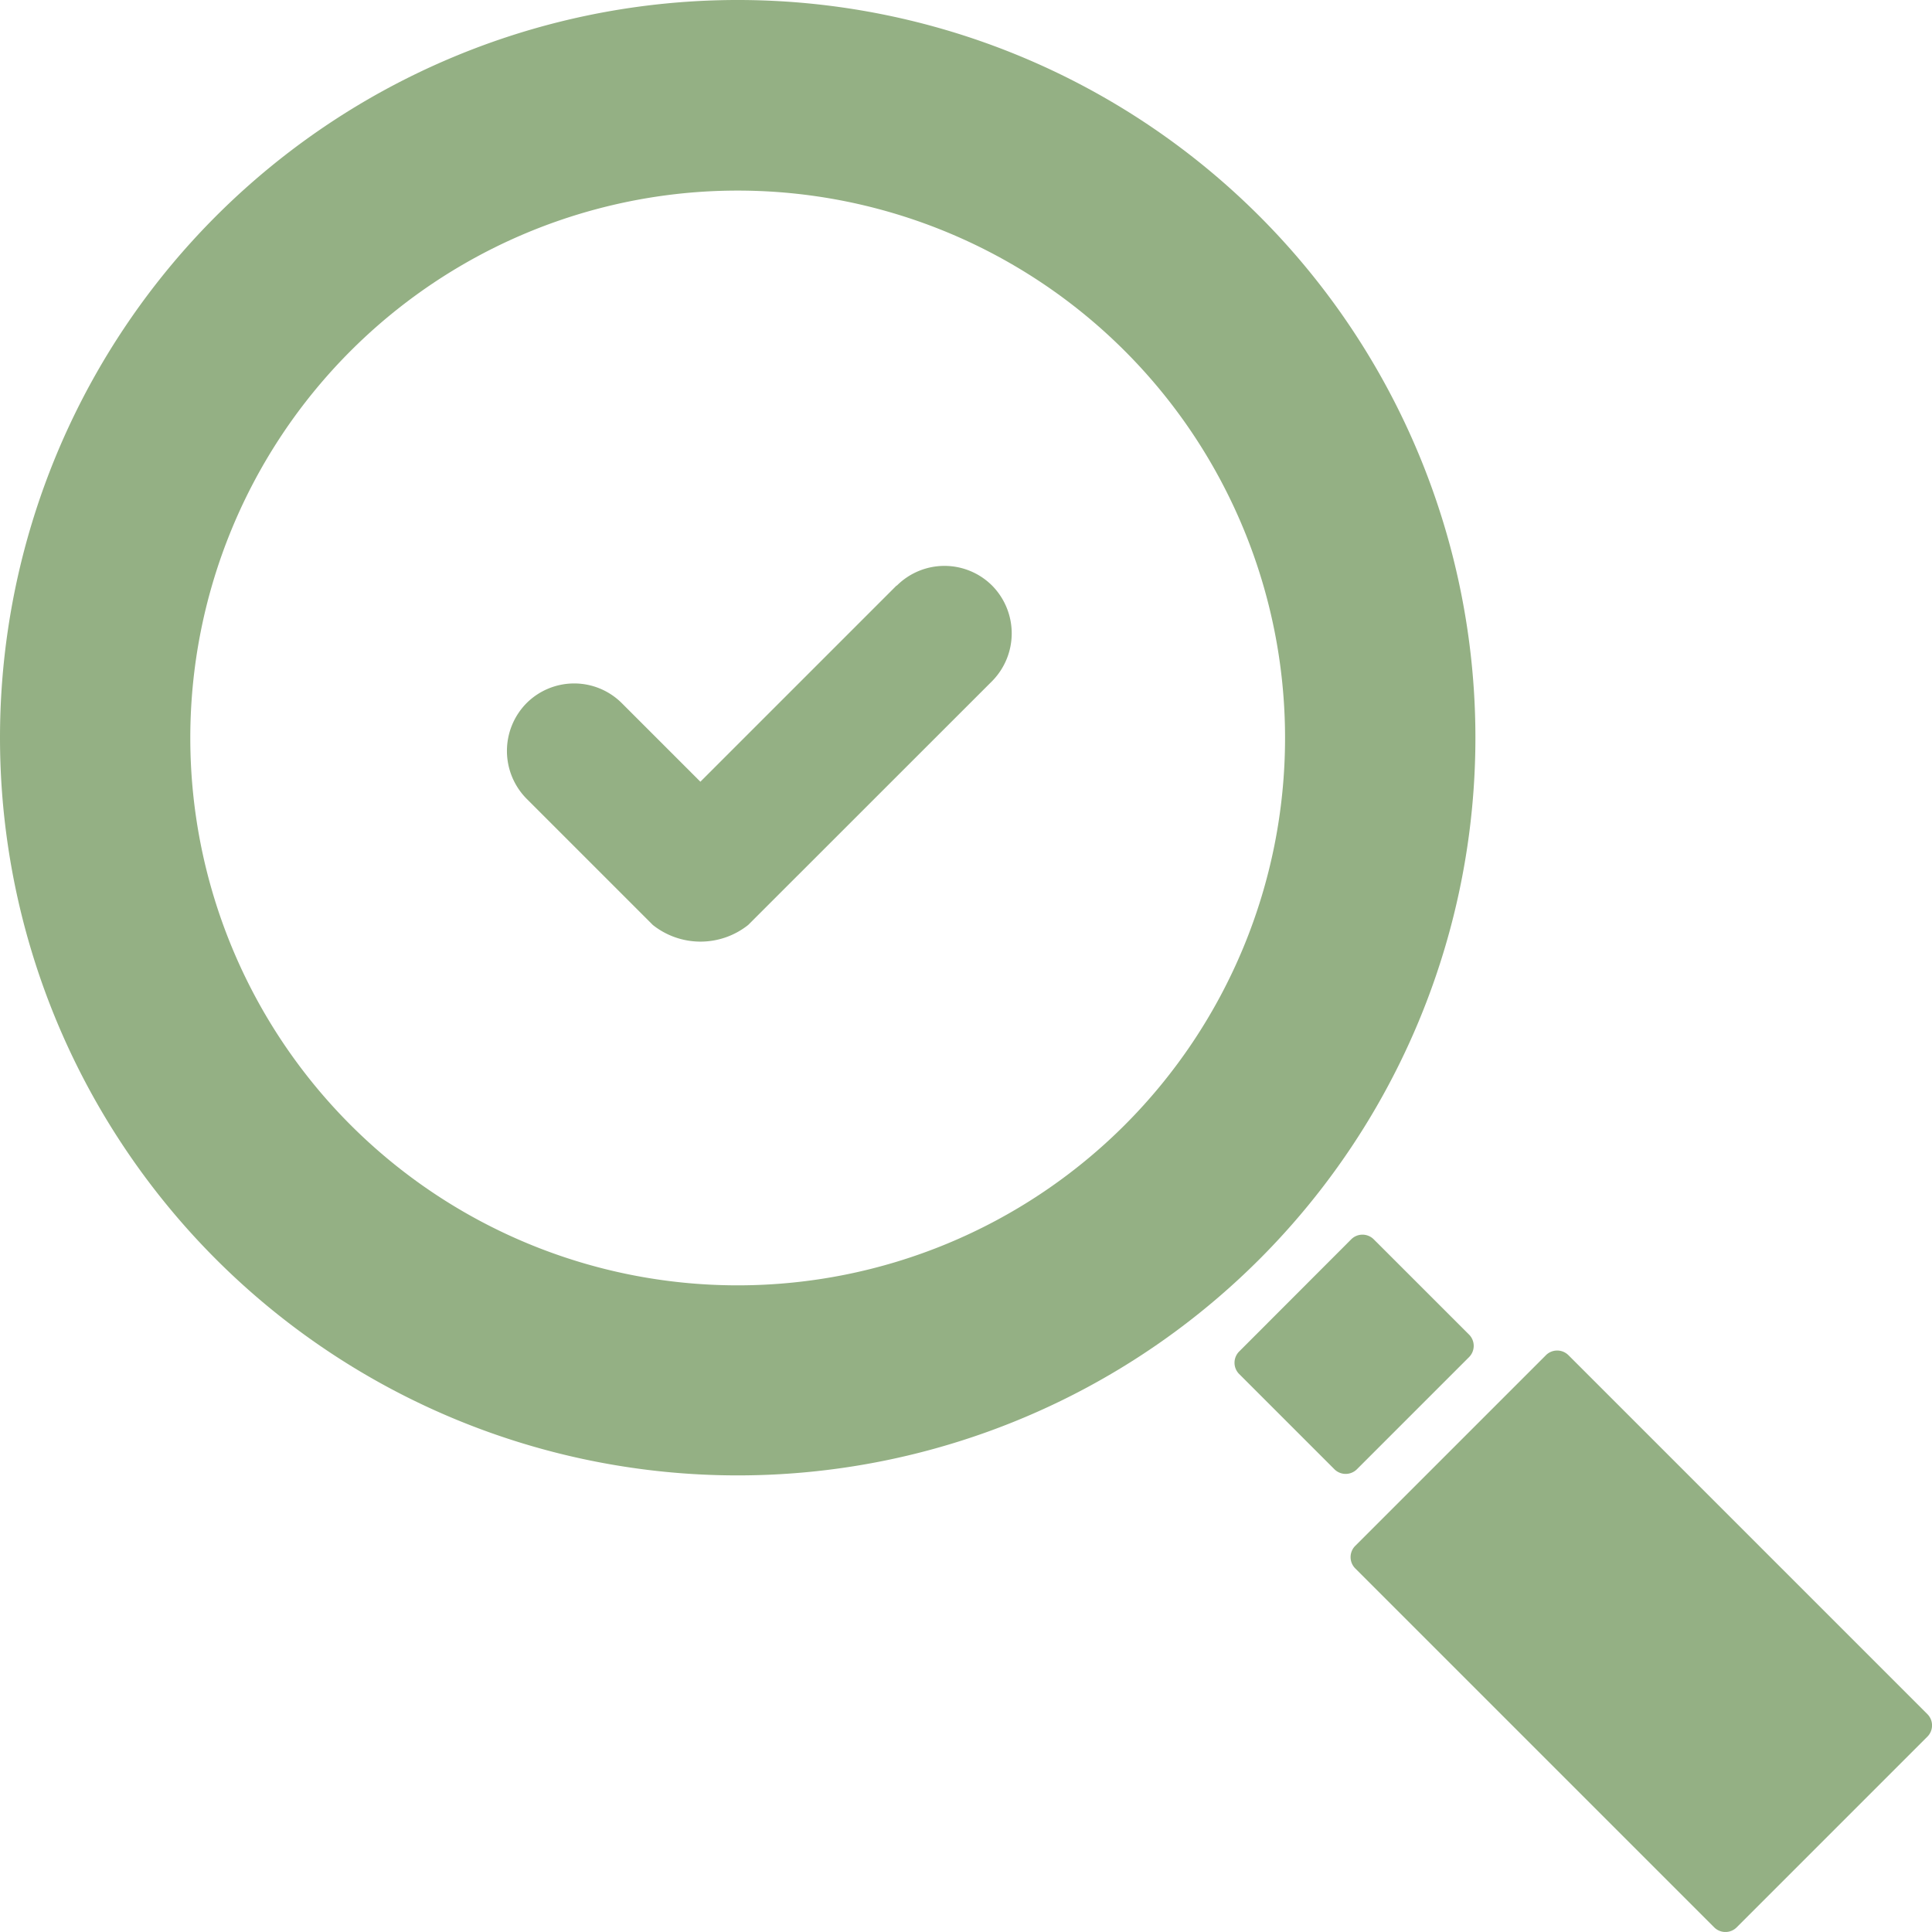
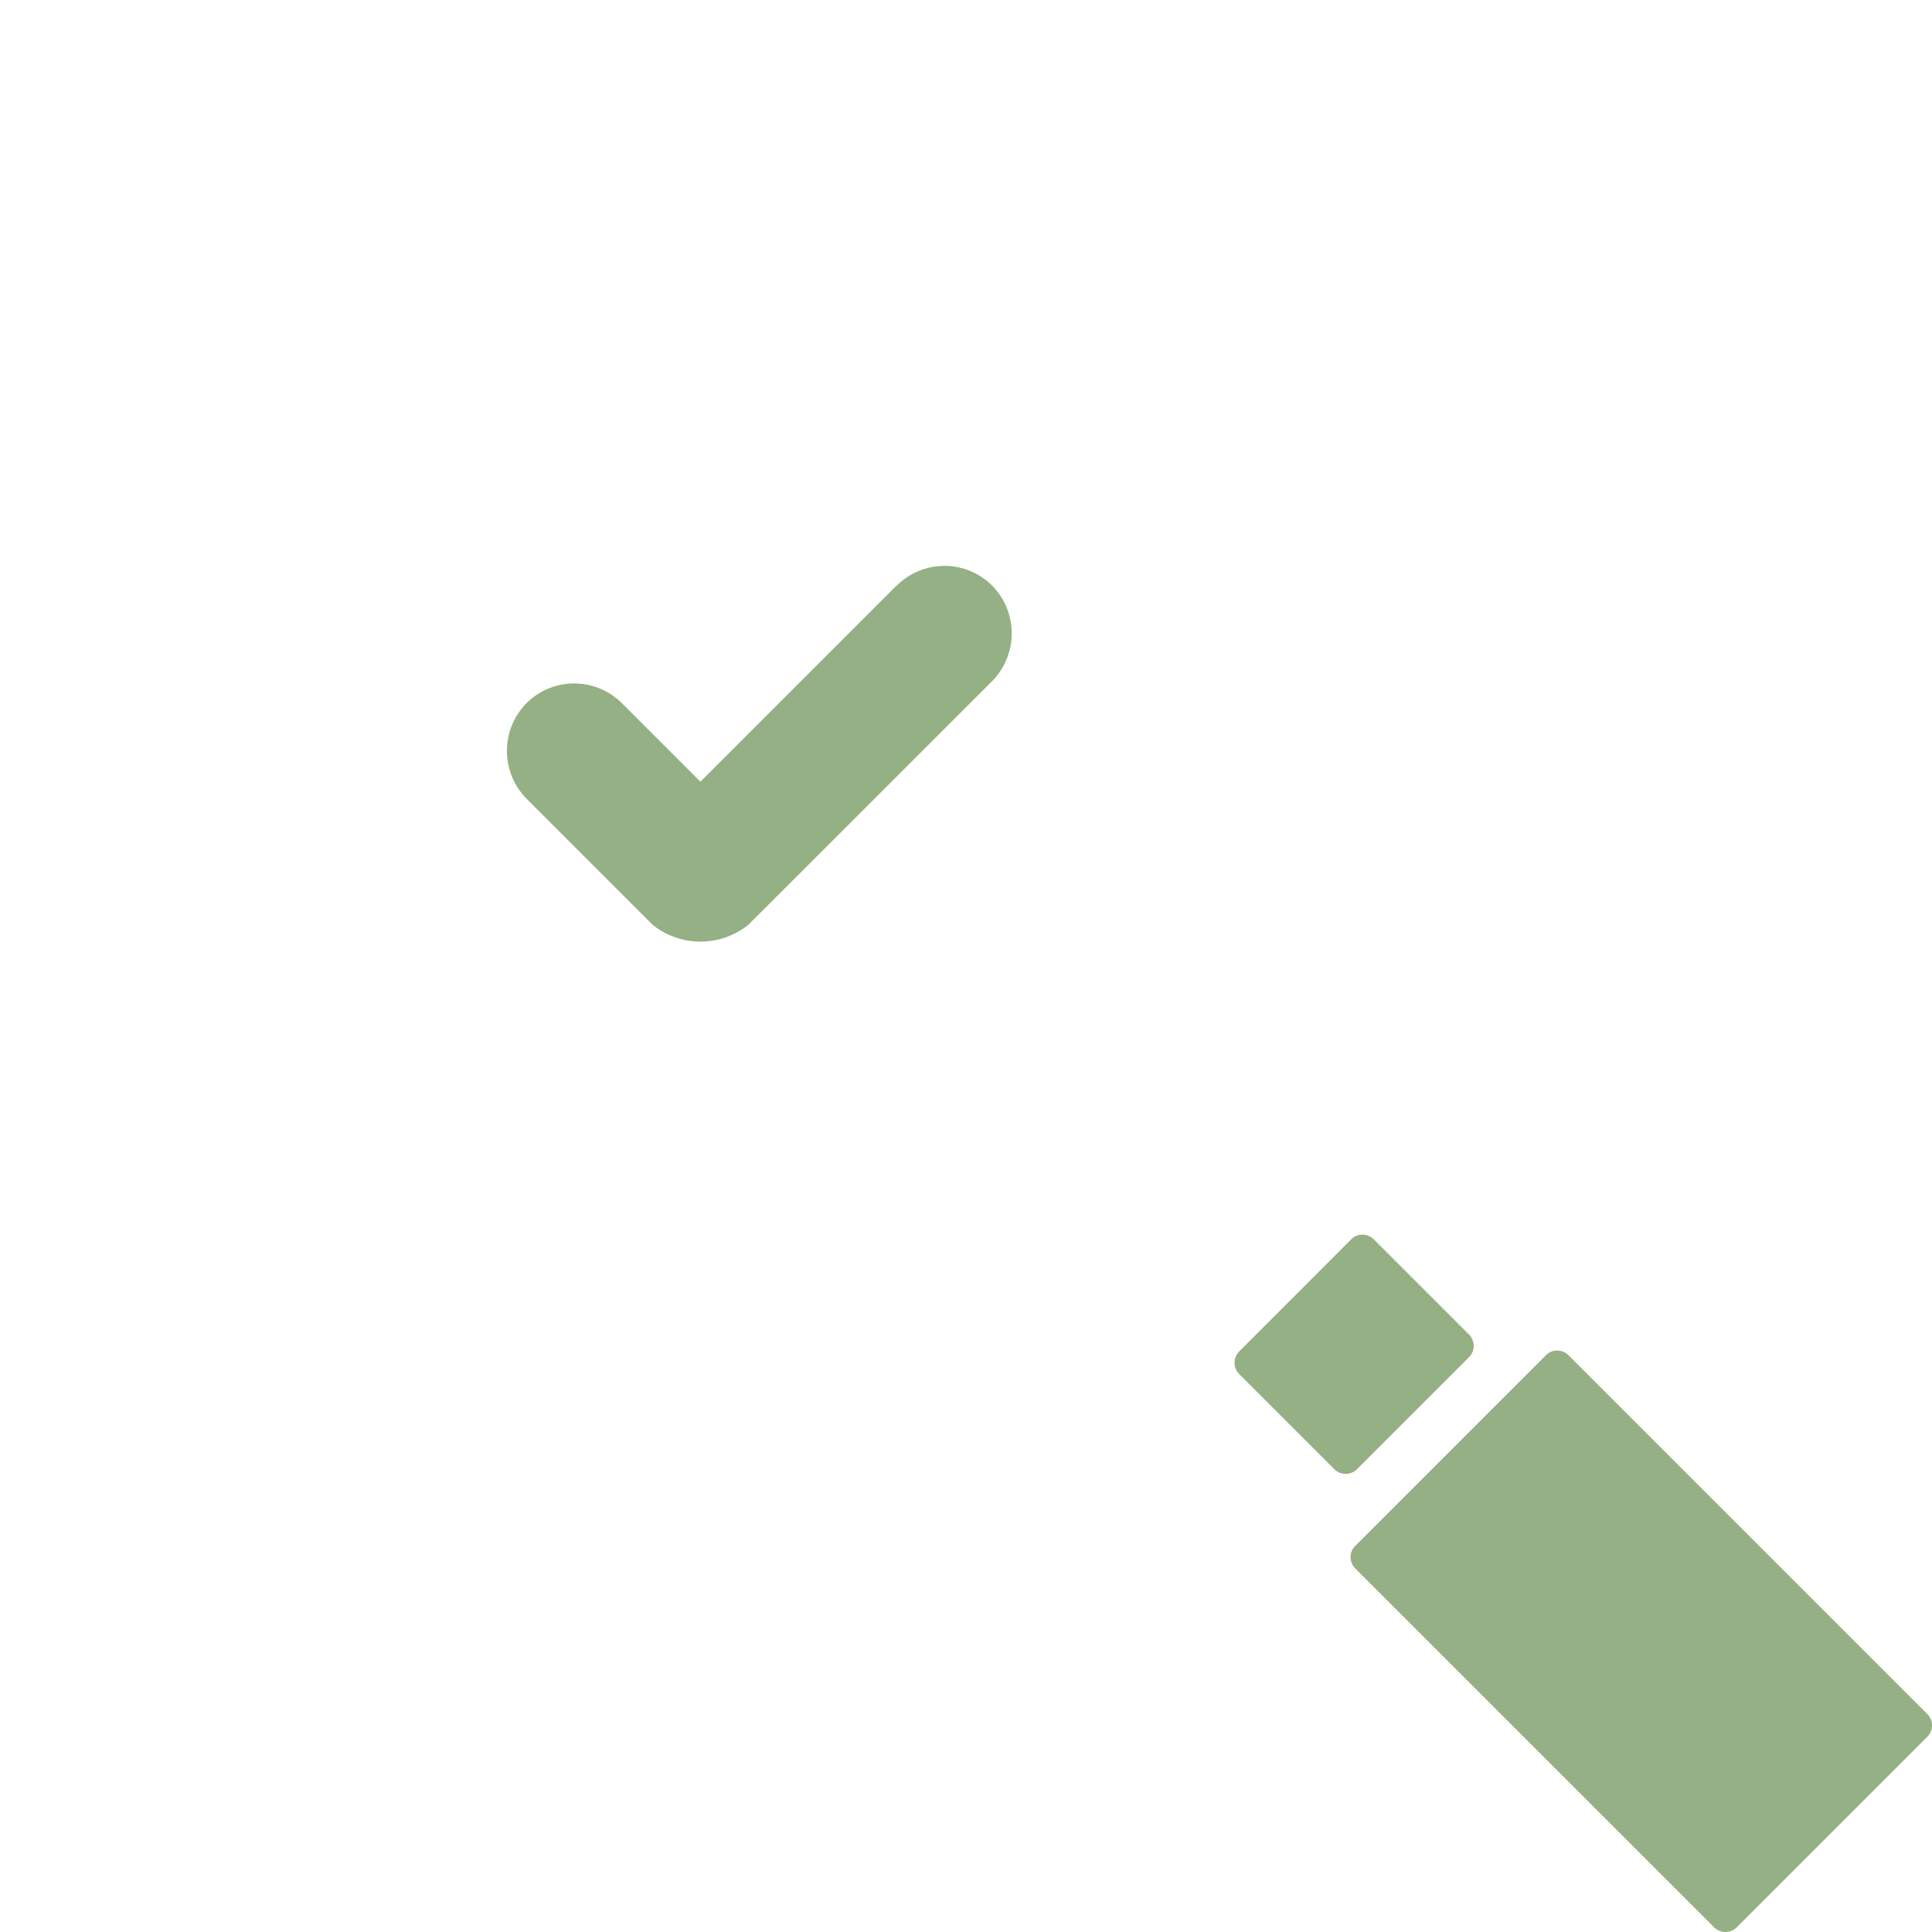
<svg xmlns="http://www.w3.org/2000/svg" width="40.117" height="40.116" viewBox="0 0 40.117 40.116">
  <g id="Recovery" transform="translate(0.002 0.003)">
    <g id="Group_2496" data-name="Group 2496" transform="translate(-0.002 -0.003)">
      <g id="Group_2495" data-name="Group 2495">
        <g id="Group_2492" data-name="Group 2492">
-           <path id="Path_3952" data-name="Path 3952" d="M136.511,677.739a15.318,15.318,0,1,1,0-21.664,15.318,15.318,0,0,1,0,21.664Zm-18.869-18.863a11.366,11.366,0,1,0,16.075,0,11.366,11.366,0,0,0-16.075,0Z" transform="translate(-110.362 -651.589)" fill="#94b084" />
-         </g>
+           </g>
        <g id="Group_2493" data-name="Group 2493" transform="translate(25.636 25.637)">
          <path id="Path_3953" data-name="Path 3953" d="M417.8,956.228a.331.331,0,0,1,0,.466l-2.33,2.33a.331.331,0,0,1-.466,0l-1.979-1.979a.331.331,0,0,1,0-.466l2.328-2.331a.331.331,0,0,1,.466,0Z" transform="translate(-412.931 -954.152)" fill="#94b084" />
        </g>
        <g id="Group_2494" data-name="Group 2494" transform="translate(28.043 28.042)">
          <path id="Path_3954" data-name="Path 3954" d="M453.324,990.118a.331.331,0,0,1,0,.466l-3.961,3.961a.331.331,0,0,1-.466,0l-7.455-7.455a.331.331,0,0,1,0-.466l3.961-3.961a.331.331,0,0,1,.466,0Z" transform="translate(-441.345 -982.566)" fill="#94b084" />
        </g>
      </g>
    </g>
    <path id="Path_3969" data-name="Path 3969" d="M242.681,790.568l-4.074,4.074-1.63-1.63a1.4,1.4,0,0,0-1.981,0,1.412,1.412,0,0,0,0,1.981l2.623,2.623a1.59,1.59,0,0,0,1.981,0l5.066-5.064a1.412,1.412,0,0,0,0-1.981,1.4,1.4,0,0,0-1.981,0Z" transform="translate(-224.066 -778.413)" fill="#94b084" fill-rule="evenodd" />
  </g>
</svg>